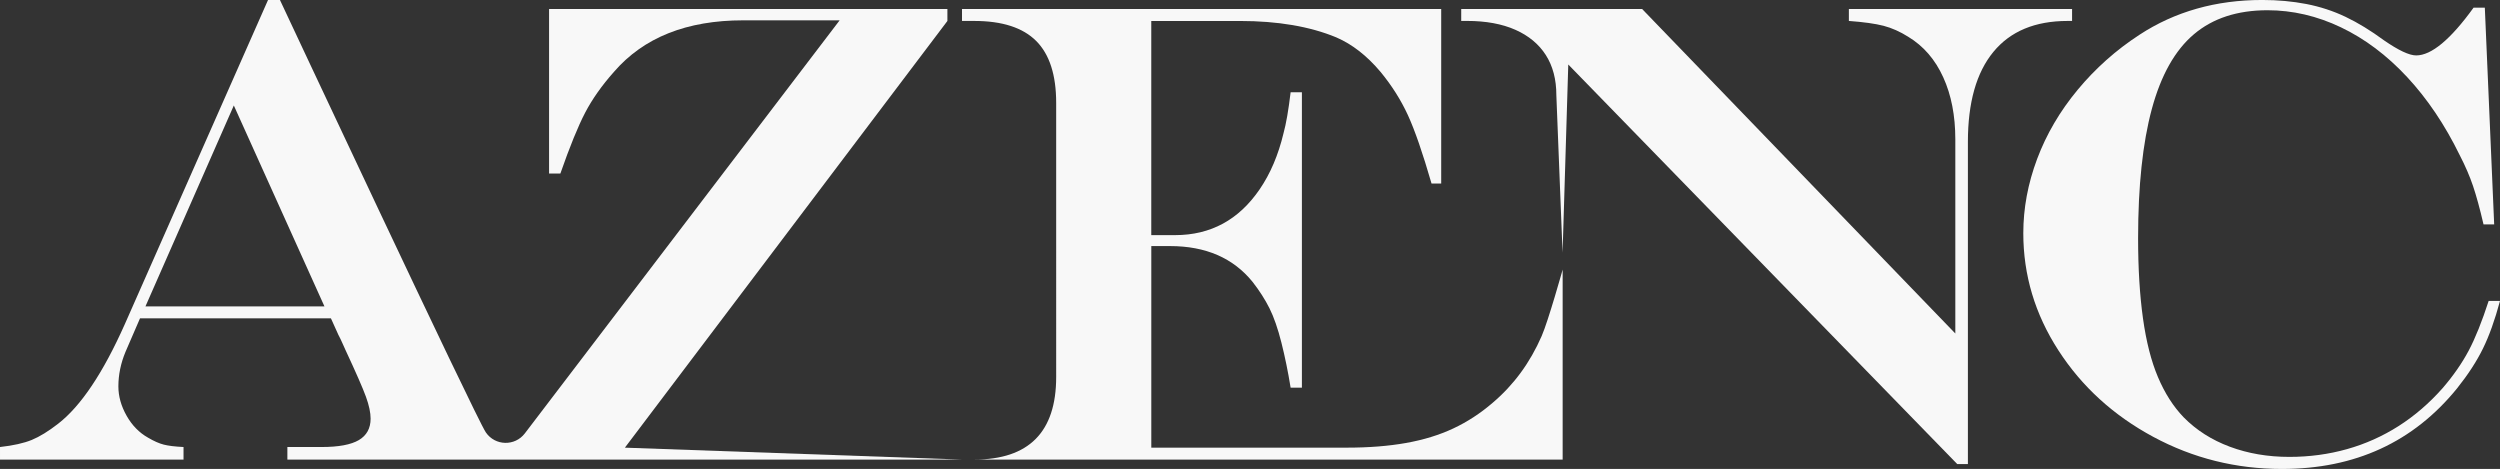
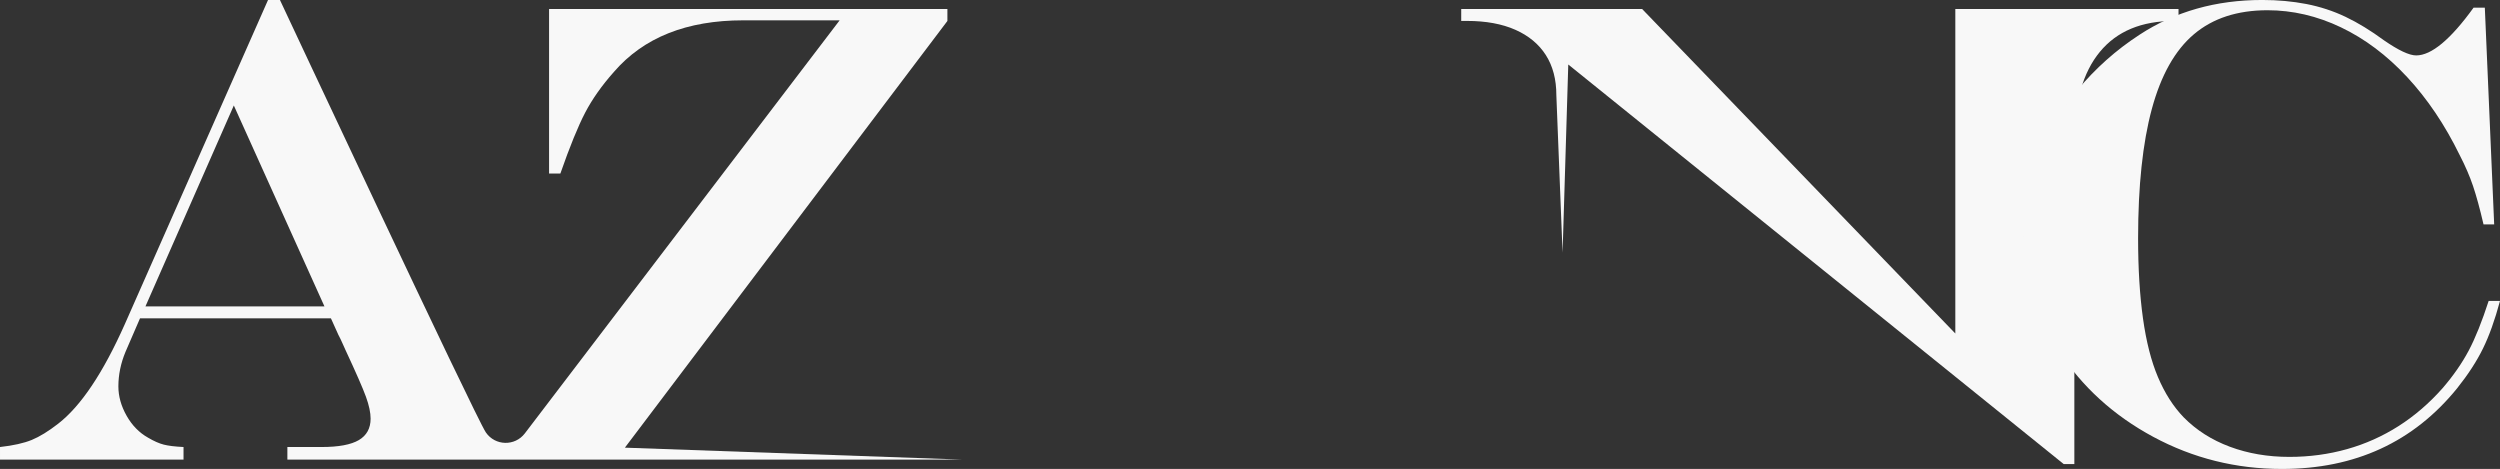
<svg xmlns="http://www.w3.org/2000/svg" id="_レイヤー_2" data-name="レイヤー_2" viewBox="0 0 1000 187.58">
  <rect x="0" y="0" width="1000" height="187.58" fill="#333333" stroke="none" />
  <defs>
    <style>
      .cls-1 {
        fill: #f8f8f8;
      }
    </style>
  </defs>
  <g id="_xFF77__xFF79__xFF80__xFF8C__xFF7E_1">
    <g>
      <path class="cls-1" d="M249.95,179.07L378.96,8.39V3.61h-159.33v65.8h4.52c3.78-10.84,7.1-18.96,9.93-24.38,2.84-5.42,6.66-10.84,11.48-16.26,11.87-13.76,29.11-20.64,51.73-20.64h38.57l-125.92,165.22c-3.97,5.21-11.87,5.03-15.59-.37C190.21,166.94,111.98,0,111.98,0h-4.77l-57.28,129.66c-8.69,19.52-17.59,32.81-26.71,39.86-3.87,3.01-7.38,5.16-10.51,6.45-3.14,1.29-7.38,2.24-12.71,2.84v5.03h73.41v-5.03c-3.44-.17-6.09-.49-7.93-.97-1.85-.47-3.93-1.4-6.26-2.77-3.53-1.98-6.39-4.9-8.58-8.77-2.19-3.87-3.29-7.78-3.29-11.74,0-4.64.95-9.24,2.84-13.8l5.81-13.42h76.37l2.97,6.58c.6,1.12,1.16,2.28,1.68,3.48.52,1.21.9,2.06,1.16,2.58,4.21,9.03,6.94,15.27,8.19,18.71,1.25,3.44,1.87,6.37,1.87,8.77,0,3.87-1.57,6.73-4.71,8.58-3.14,1.85-8.11,2.77-14.9,2.77h-13.68v5.03h269.82l-134.82-4.77ZM58.18,122.56l35.35-80.37,36.25,80.37H58.18Z" />
-       <path class="cls-1" d="M384.77,3.61h191.71v69.79h-3.87c-3.53-12.21-6.69-21.35-9.48-27.41-2.8-6.06-6.43-11.8-10.9-17.22-5.42-6.45-11.31-11.05-17.67-13.8-10.58-4.39-23.44-6.58-38.57-6.58h-35.48v85.66h9.55c14.19,0,25.46-6.11,33.8-18.32,4.3-6.28,7.48-13.76,9.55-22.45,1.03-3.7,1.98-9.16,2.84-16.38h4.51v118.17h-4.51c-1.03-6.36-2.26-12.36-3.68-18-1.42-5.63-3.01-10.21-4.77-13.74-1.76-3.53-4.02-7.05-6.77-10.58-7.74-9.55-18.75-14.32-33.03-14.32h-7.48v80.63h78.23c8.77,0,16.66-.62,23.67-1.87,7.01-1.25,13.31-3.18,18.9-5.81,5.59-2.62,10.84-6.04,15.74-10.26,8.43-7.14,14.96-16.04,19.61-26.71,2.67-6.11,8.39-26.58,8.39-26.58v76h-235.36c21.84,0,32.77-11.01,32.77-33.03V41.15c0-11.18-2.67-19.44-8-24.77-5.33-5.33-13.59-8-24.77-8h-4.9V3.61Z" />
-       <path class="cls-1" d="M584.48,3.61h72.38l125.27,129.79V55.73c0-9.46-1.61-17.74-4.84-24.83-3.22-7.1-7.89-12.49-14-16.19-3.27-2.06-6.56-3.53-9.87-4.39-3.31-.86-7.93-1.5-13.87-1.94V3.61h89.28v4.77h-1.81c-12.99,0-22.88,4.13-29.67,12.38-6.8,8.26-10.19,20.25-10.19,35.99v128.88h-4.26L627.31,25.8l-2.28,75.27-2.49-63.02c0-6.28-1.4-11.61-4.19-16-2.8-4.39-6.86-7.76-12.19-10.13-5.33-2.36-11.78-3.55-19.35-3.55h-2.32V3.61Z" />
+       <path class="cls-1" d="M584.48,3.61h72.38l125.27,129.79V55.73V3.61h89.28v4.77h-1.81c-12.99,0-22.88,4.13-29.67,12.38-6.8,8.26-10.19,20.25-10.19,35.99v128.88h-4.26L627.31,25.8l-2.28,75.27-2.49-63.02c0-6.28-1.4-11.61-4.19-16-2.8-4.39-6.86-7.76-12.19-10.13-5.33-2.36-11.78-3.55-19.35-3.55h-2.32V3.61Z" />
      <path class="cls-1" d="M995.48,120.37h4.52c-2.06,7.66-4.34,14.02-6.84,19.09-2.5,5.08-5.93,10.37-10.32,15.87-17.46,21.5-40.81,32.25-70.05,32.25-18.41,0-35.57-4.28-51.48-12.84-15.91-8.56-28.56-20.08-37.93-34.57-9.38-14.49-14.06-30.12-14.06-46.9,0-9.98,1.85-19.89,5.55-29.74,3.7-9.85,9.09-19.05,16.19-27.61,7.1-8.56,15.33-15.89,24.71-22,14.19-9.29,30.58-13.93,49.15-13.93,6.19,0,12.06.54,17.61,1.61,5.55,1.08,10.79,2.8,15.74,5.16,4.94,2.37,10.04,5.48,15.29,9.35,5.85,4.04,10.15,6.06,12.9,6.06,6.11,0,13.76-6.36,22.96-19.09h4.51l3.74,86.69h-4.26c-1.46-6.28-2.86-11.4-4.19-15.35-1.33-3.95-3.12-8.08-5.35-12.39-5.93-12.13-12.95-22.53-21.03-31.22-8.09-8.69-16.9-15.31-26.45-19.87-9.55-4.56-19.35-6.84-29.41-6.84-12.04,0-21.85,3.2-29.42,9.61-7.57,6.41-13.18,16.38-16.84,29.93-3.66,13.55-5.48,30.77-5.48,51.67,0,12.04.65,22.71,1.94,31.99,1.29,9.29,3.29,17.14,6,23.54,2.71,6.41,6.13,11.76,10.26,16.06,5.07,5.16,11.24,9.09,18.51,11.8,7.27,2.71,15.2,4.06,23.8,4.06,8,0,15.68-1.03,23.03-3.1,7.35-2.06,14.23-5.14,20.64-9.22,6.41-4.08,12.28-9.14,17.61-15.16,4.3-4.99,7.78-10,10.45-15.03,2.66-5.03,5.33-11.68,8-19.93Z" />
    </g>
  </g>
</svg>